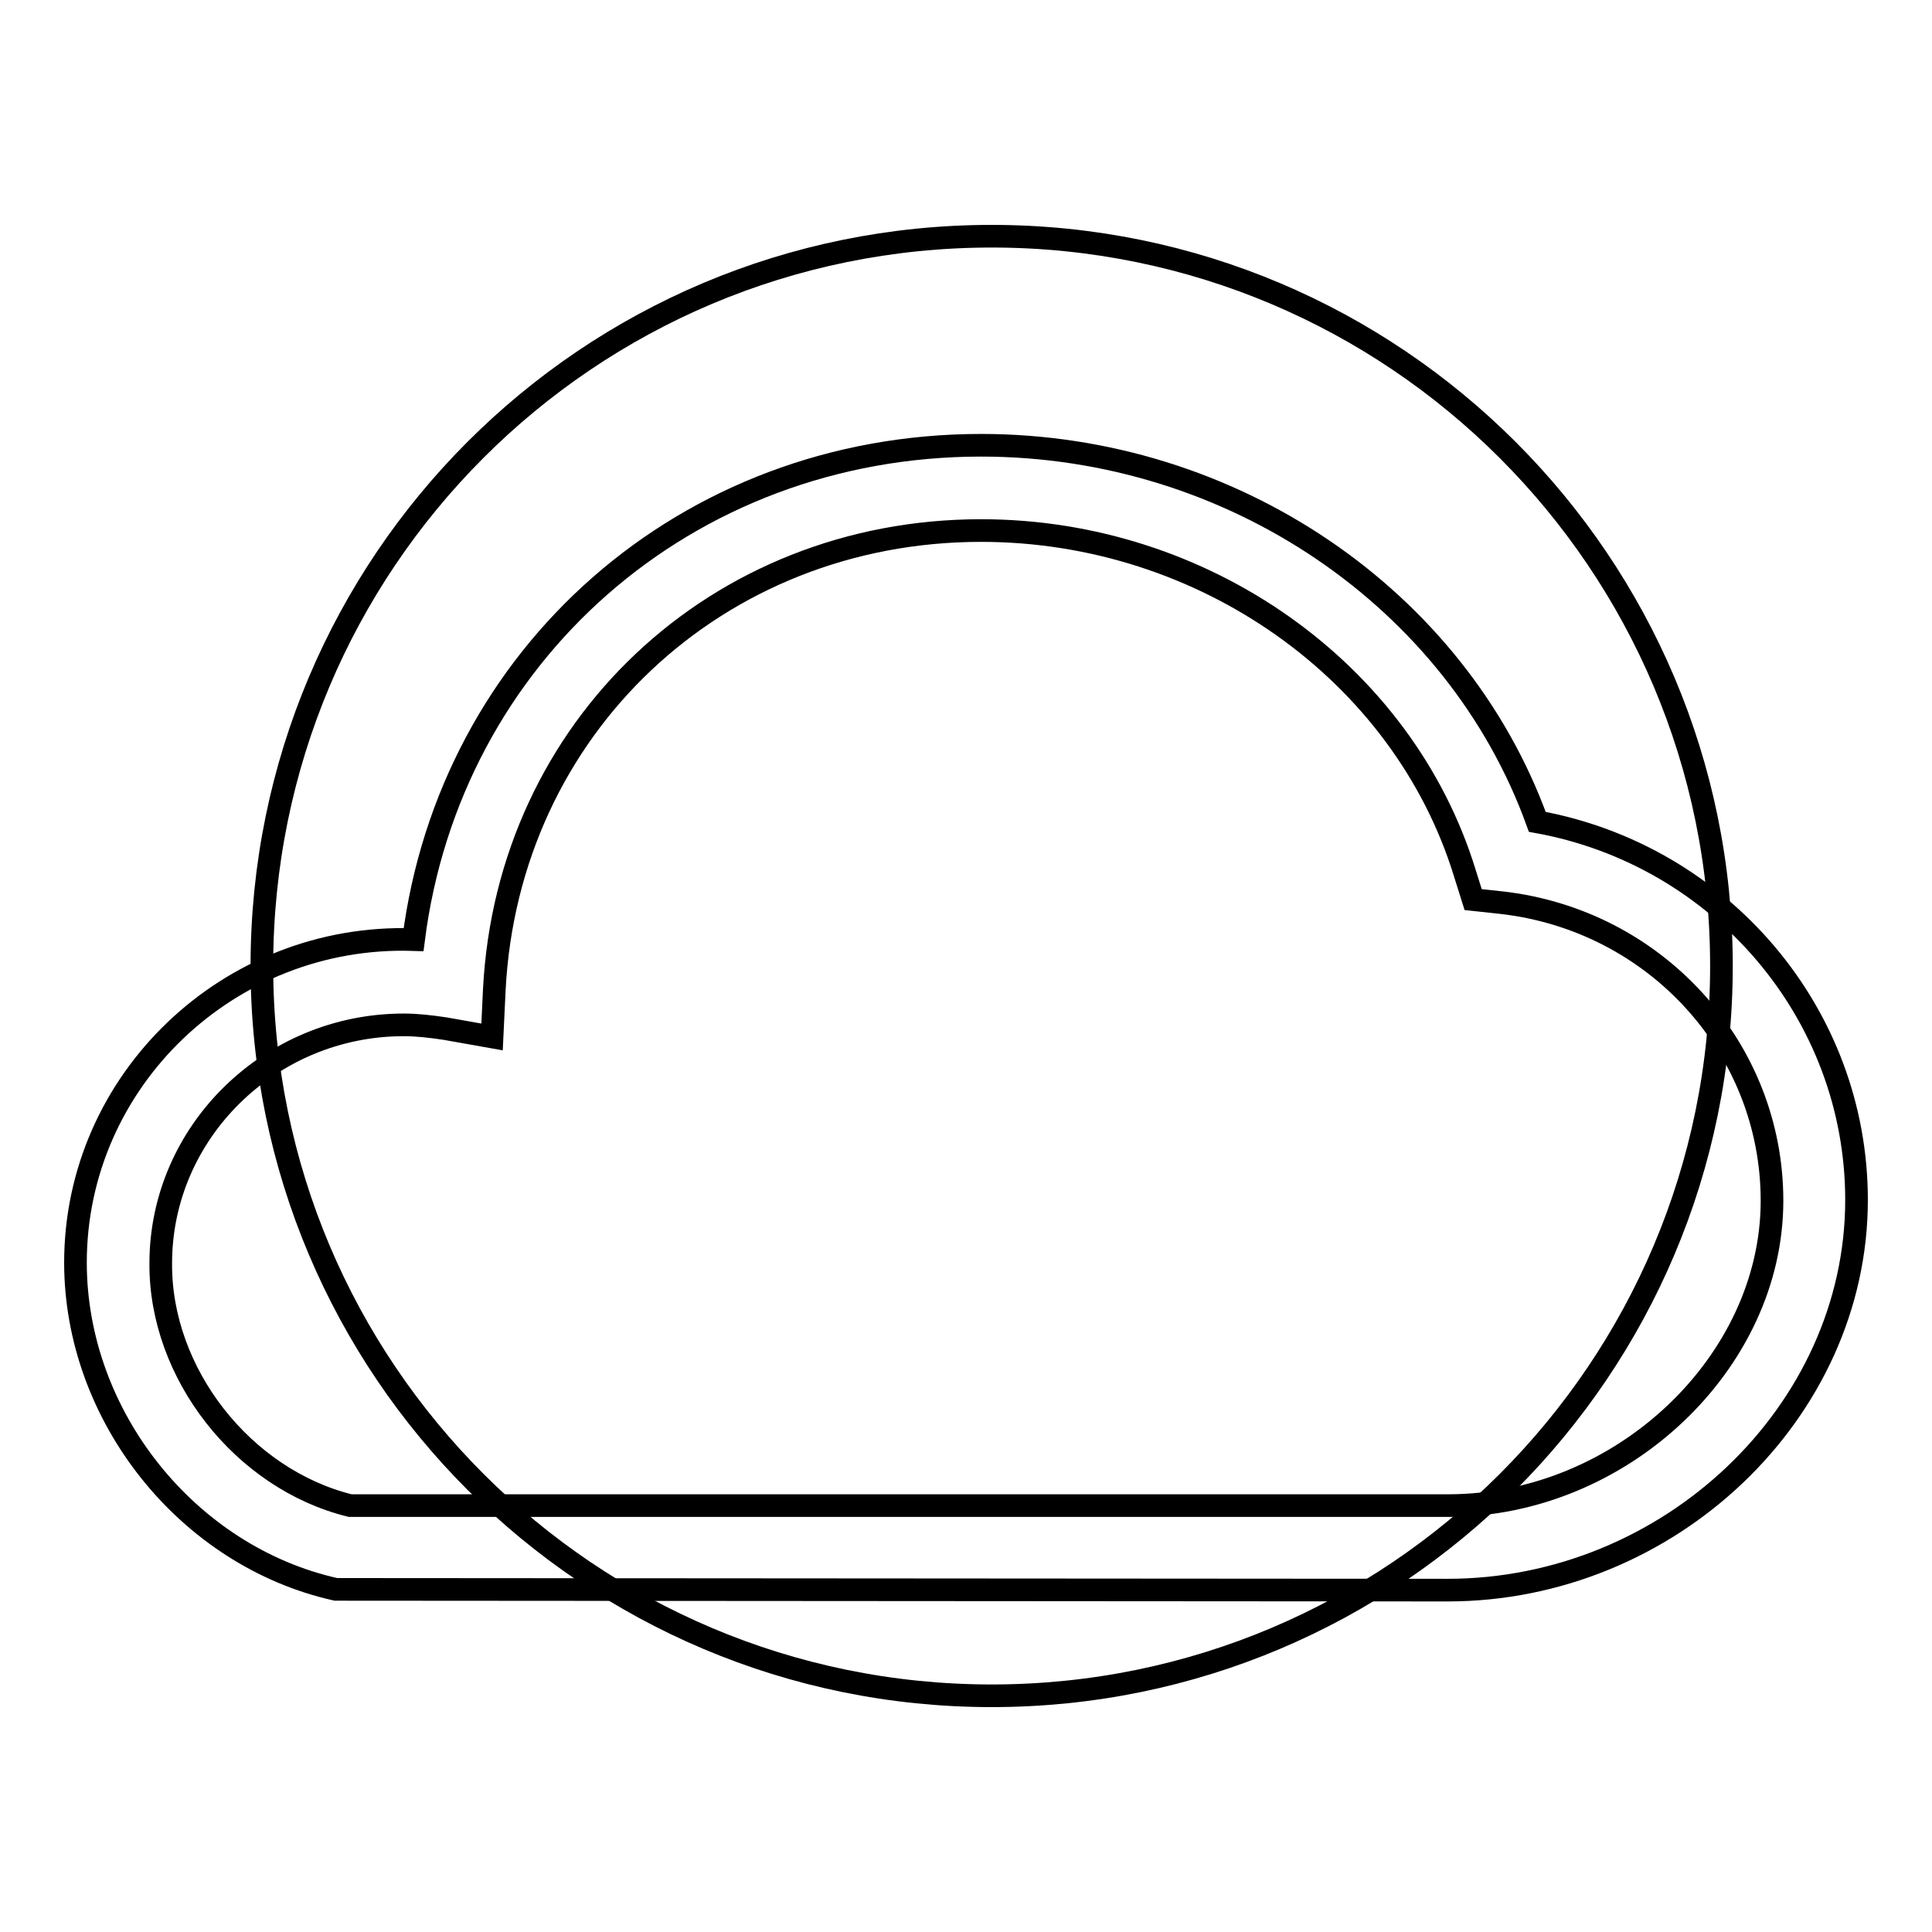
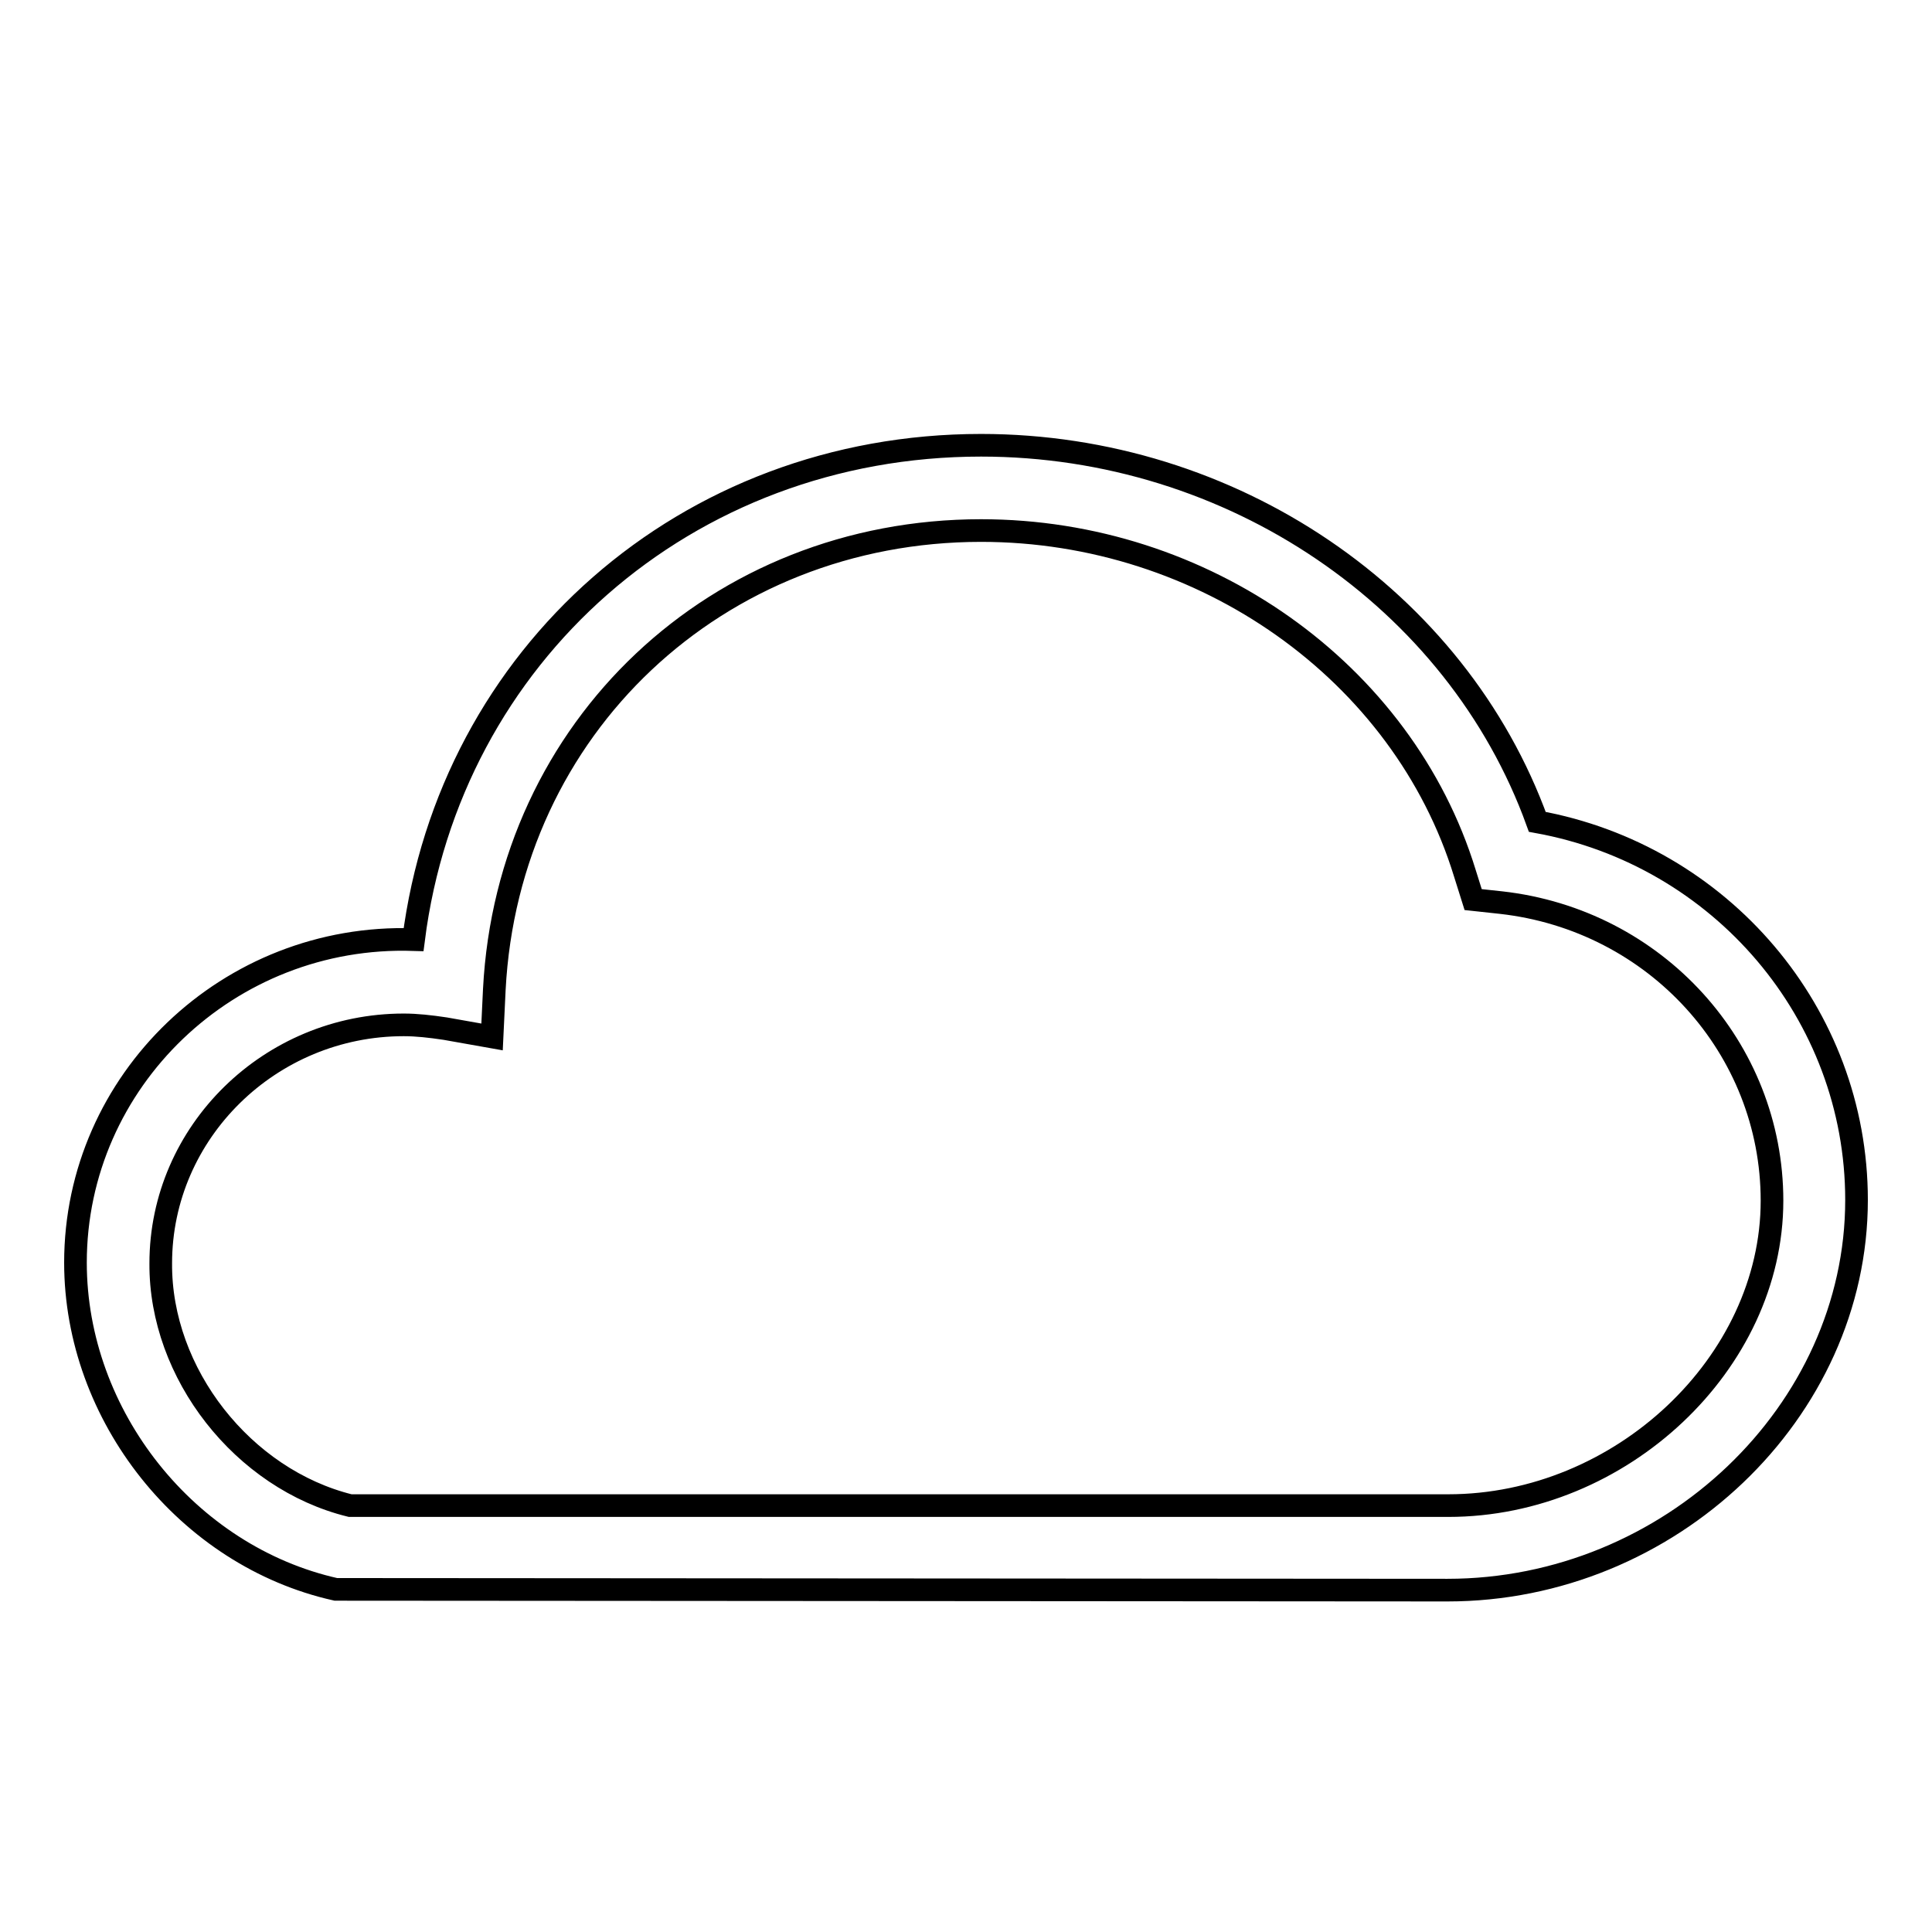
<svg xmlns="http://www.w3.org/2000/svg" version="1.1" x="0px" y="0px" viewBox="0 0 256 256" enable-background="new 0 0 256 256" xml:space="preserve">
  <g>
    <g>
      <path stroke-width="3" fill-opacity="0" stroke="#000000" d="M191.8,210.7l-147.3-0.1c-19.7-4.4-34.5-23-34.5-43.3c0-24.1,20.3-43.6,44.8-42.8C59.6,86.8,90.9,59,130,59c33.2,0,63,20.3,73.7,49.9c24.3,4.4,42.3,25.4,42.3,50.1C246,187.1,221.2,210.7,191.8,210.7z M46.4,199.5h145.5c22.9,0,42.9-18.9,42.9-40.4c0-20.2-15.4-37.2-35.9-39.5l-3.7-0.4l-1.1-3.5c-8.2-26.7-34.6-45.4-64.1-45.4c-35,0-62.7,26.1-64.5,60.8l-0.3,6.3l-6.2-1.1c-2-0.3-3.8-0.5-5.5-0.5c-17.7,0-32.2,14.2-32.2,31.6C21.2,182,32.2,196,46.4,199.5z" />
-       <path stroke-width="3" fill-opacity="0" stroke="#000000" d="M34.7,128c0,53.4,43.3,96.7,96.7,96.7c53.4,0,96.7-43.3,96.7-96.7c0-53.4-43.3-96.7-96.7-96.7C77.9,31.3,34.7,74.6,34.7,128L34.7,128z" />
    </g>
  </g>
</svg>